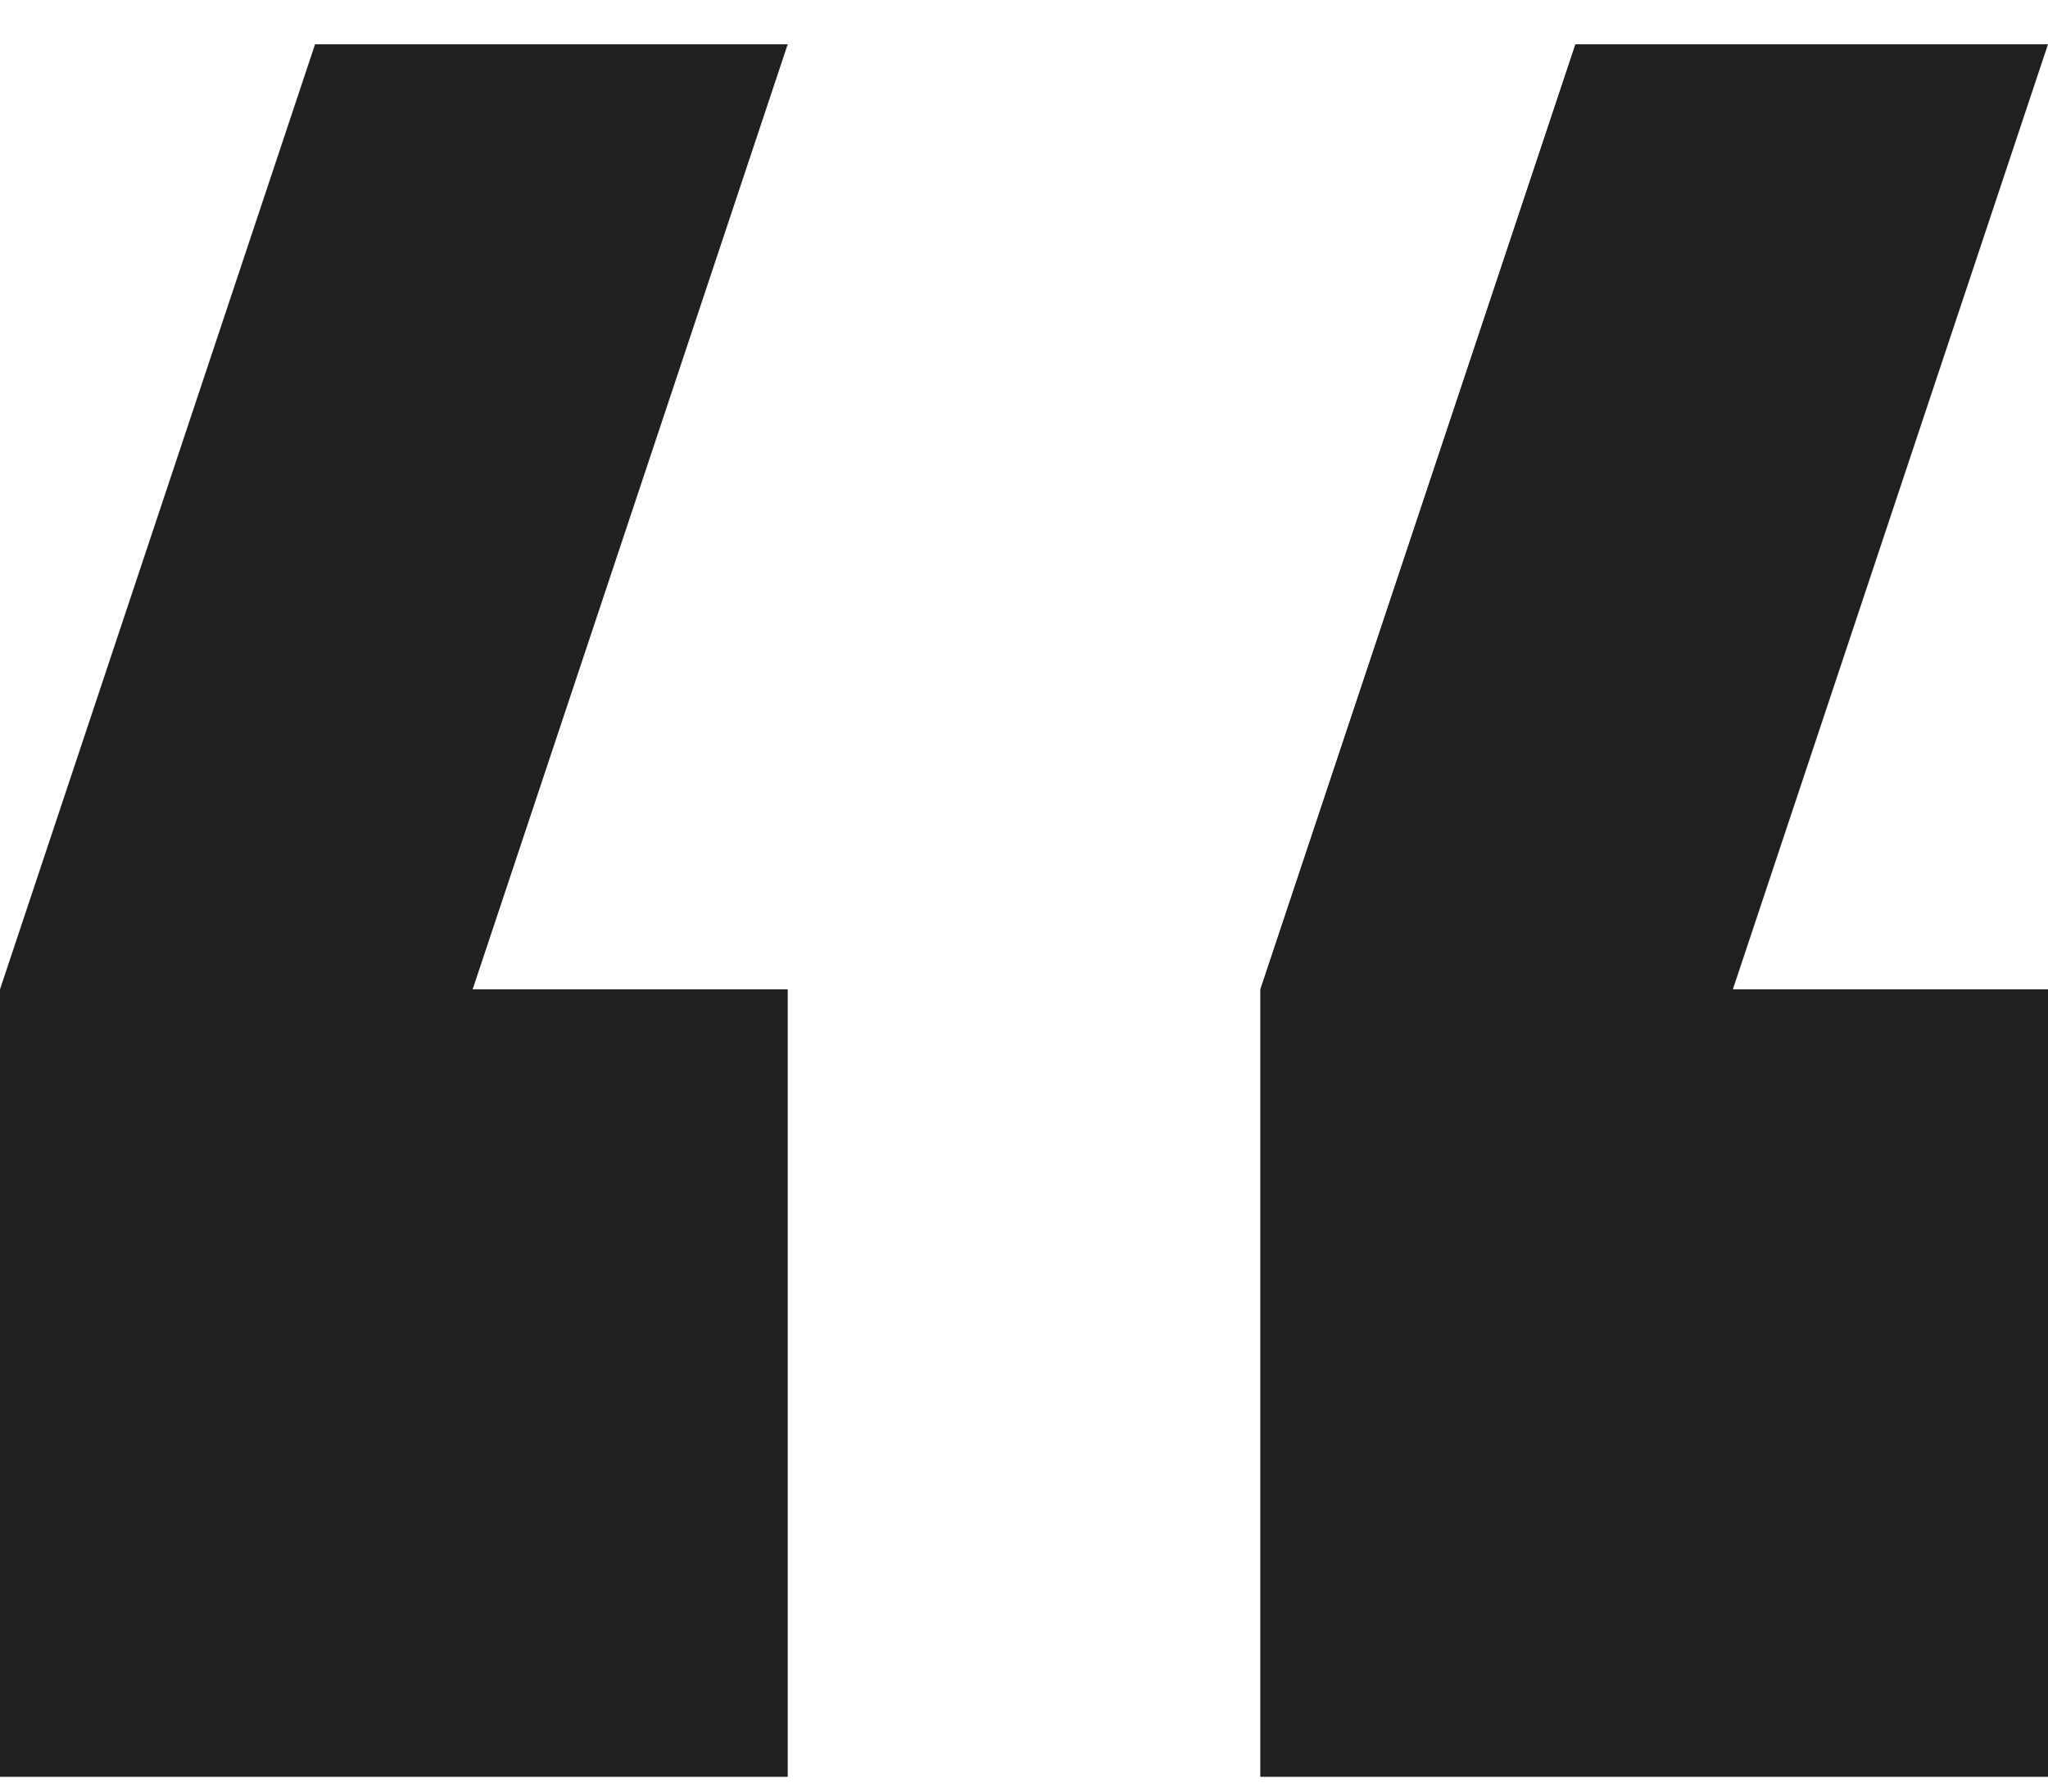
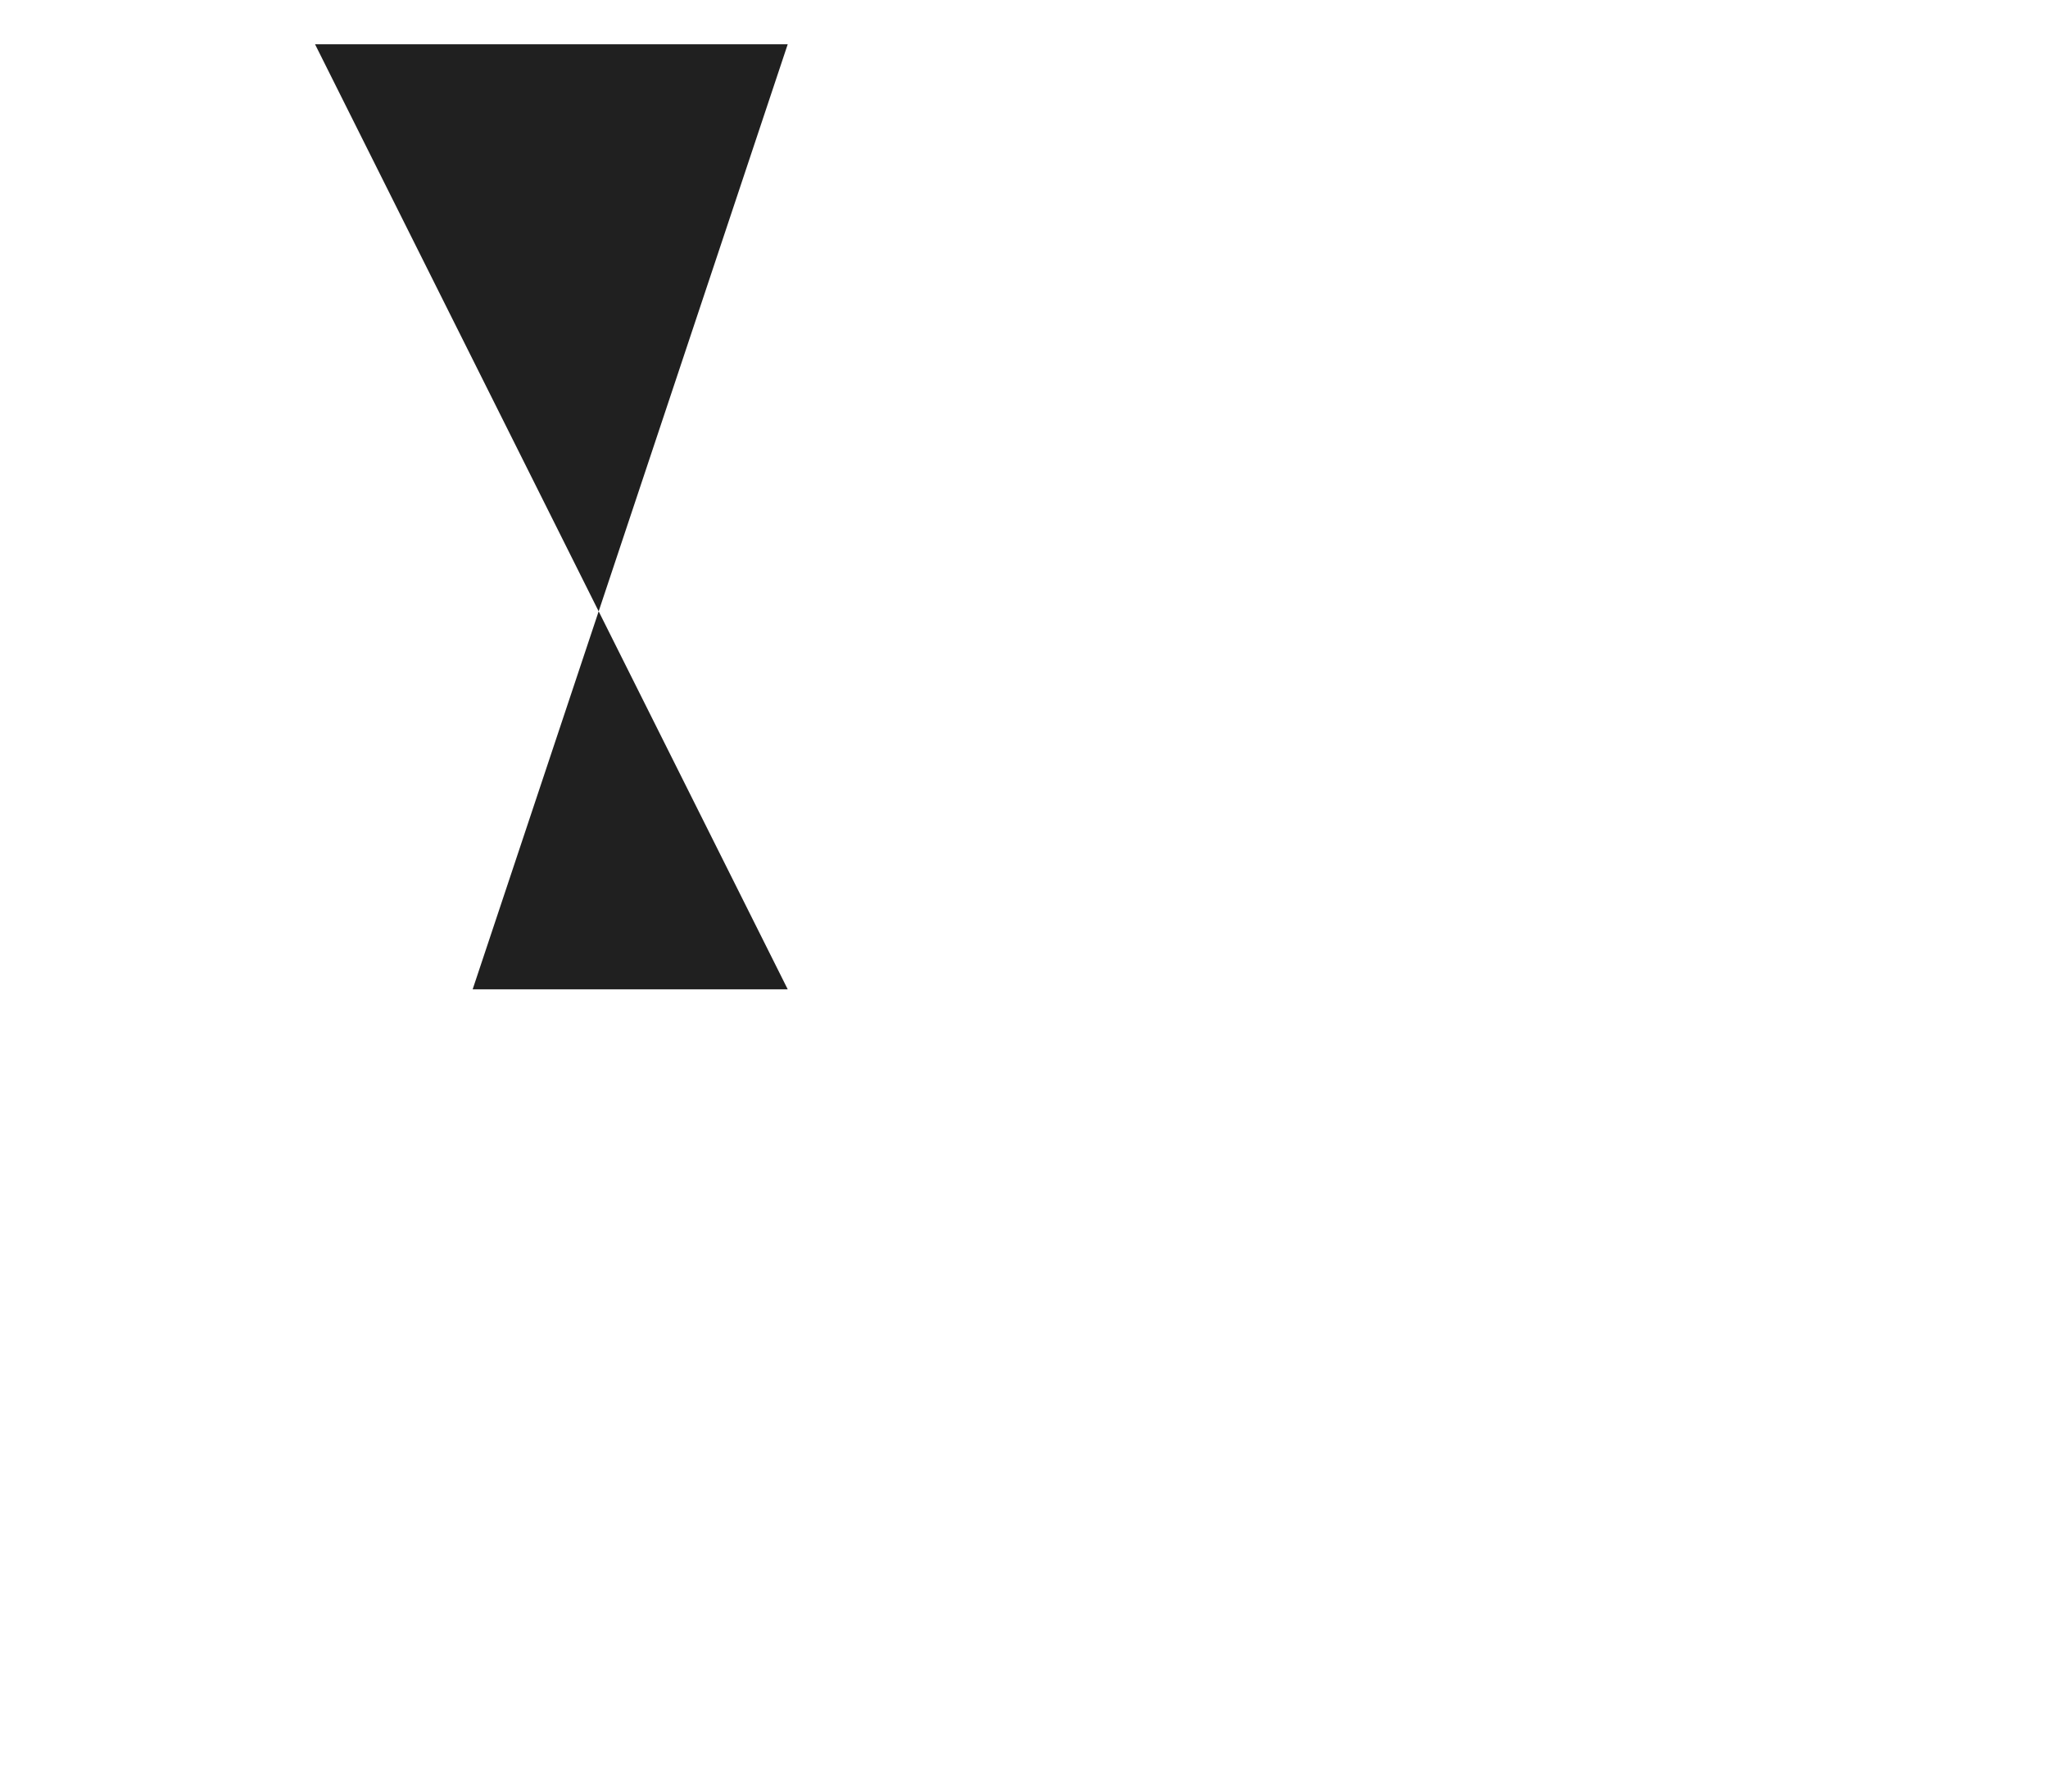
<svg xmlns="http://www.w3.org/2000/svg" width="24" height="21" viewBox="0 0 24 21" fill="none">
-   <path fill-rule="evenodd" clip-rule="evenodd" d="M9.231 0.519L5.539 11.596H9.231V20.827H0V11.596L3.692 0.519H9.231Z" fill="#202020" />
-   <path fill-rule="evenodd" clip-rule="evenodd" d="M24 0.519L20.307 11.596H24V20.827H14.769V11.596L18.461 0.519H24Z" fill="#202020" />
+   <path fill-rule="evenodd" clip-rule="evenodd" d="M9.231 0.519L5.539 11.596H9.231V20.827V11.596L3.692 0.519H9.231Z" fill="#202020" />
</svg>